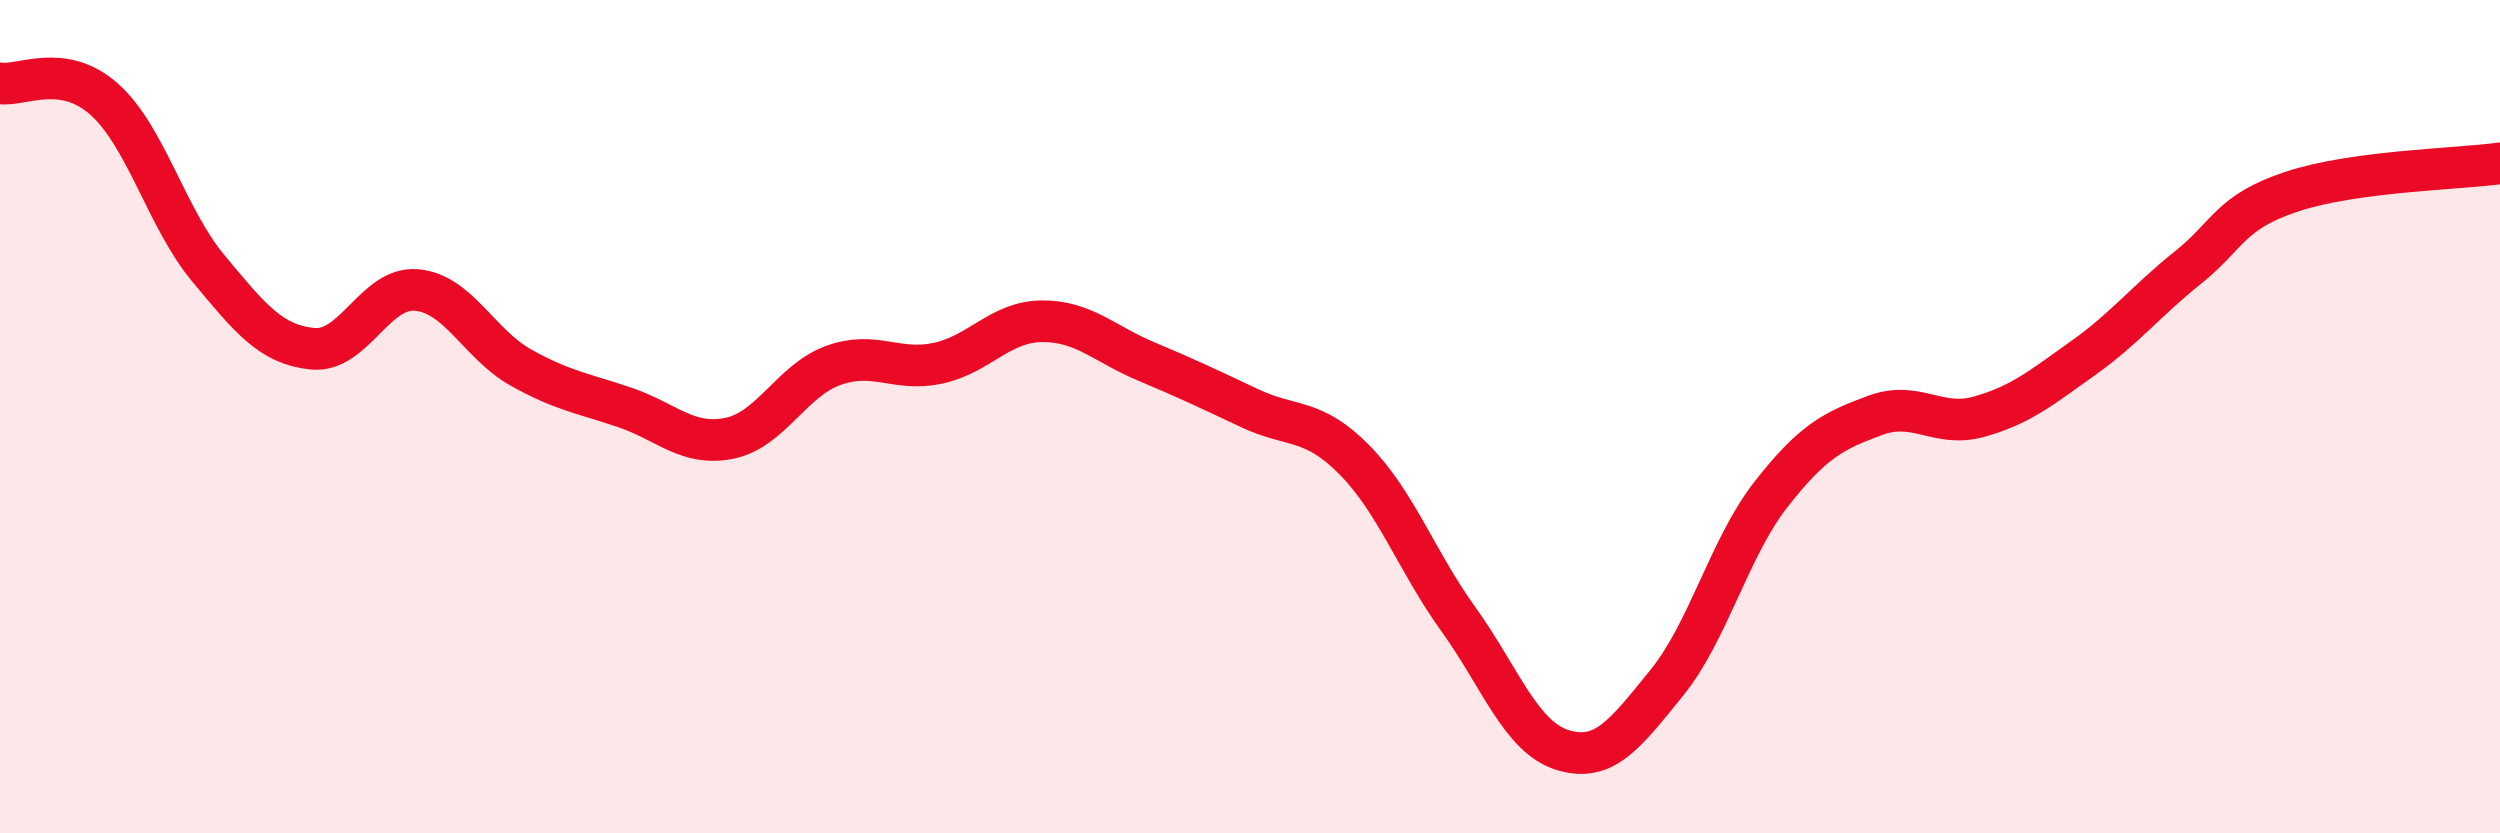
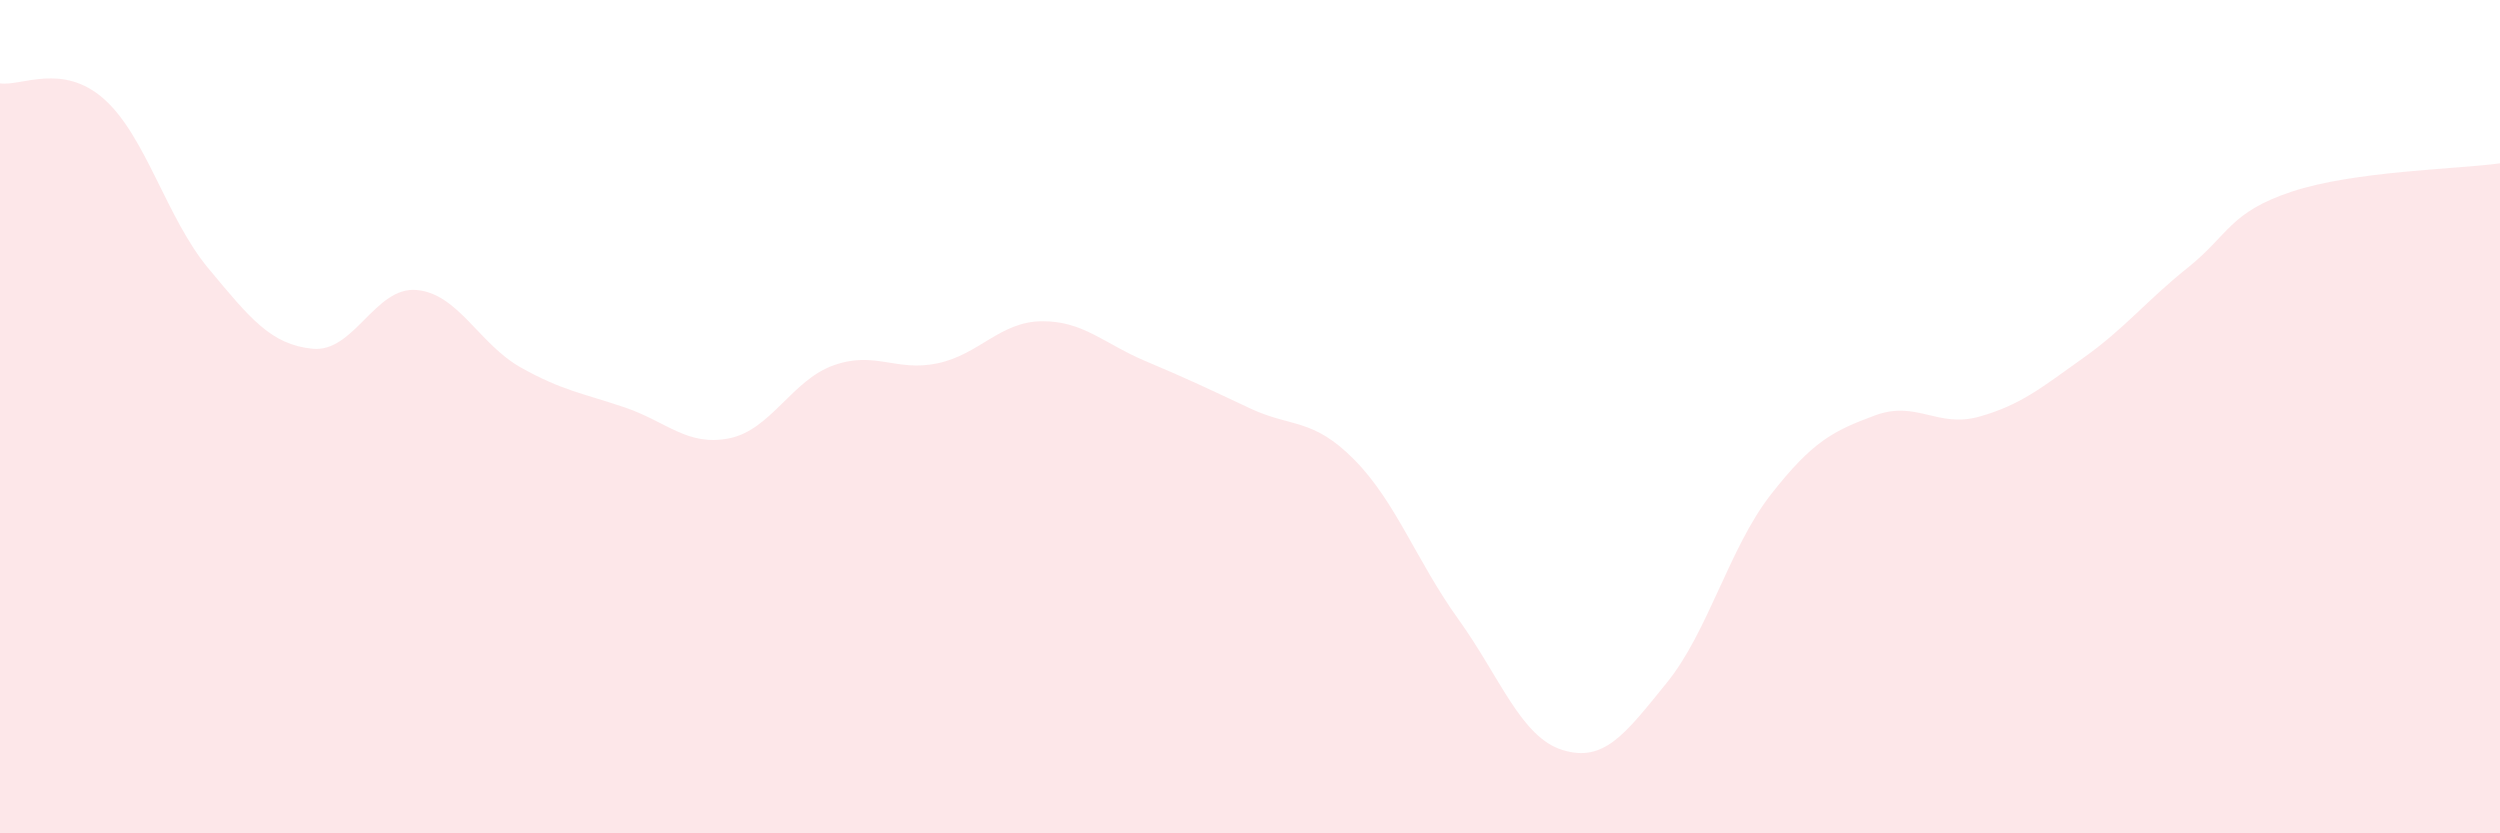
<svg xmlns="http://www.w3.org/2000/svg" width="60" height="20" viewBox="0 0 60 20">
  <path d="M 0,2 C 0.5,2.08 1.5,1.49 2.5,2.38 C 3.5,3.27 4,5.24 5,6.44 C 6,7.64 6.5,8.27 7.5,8.37 C 8.5,8.47 9,6.87 10,6.96 C 11,7.05 11.5,8.26 12.5,8.82 C 13.5,9.38 14,9.44 15,9.78 C 16,10.12 16.5,10.72 17.5,10.52 C 18.5,10.32 19,9.13 20,8.77 C 21,8.41 21.5,8.93 22.5,8.72 C 23.5,8.51 24,7.72 25,7.71 C 26,7.7 26.5,8.25 27.5,8.67 C 28.5,9.09 29,9.33 30,9.8 C 31,10.27 31.5,10.02 32.5,11.03 C 33.5,12.04 34,13.47 35,14.86 C 36,16.25 36.5,17.69 37.5,18 C 38.5,18.31 39,17.62 40,16.39 C 41,15.16 41.5,13.15 42.5,11.87 C 43.5,10.59 44,10.34 45,9.97 C 46,9.6 46.5,10.28 47.5,10 C 48.5,9.72 49,9.3 50,8.59 C 51,7.88 51.5,7.23 52.5,6.43 C 53.5,5.63 53.5,5.1 55,4.6 C 56.5,4.1 59,4.06 60,3.92L60 20L0 20Z" fill="#EB0A25" opacity="0.1" stroke-linecap="round" stroke-linejoin="round" />
-   <path d="M 0,2 C 0.5,2.08 1.5,1.49 2.5,2.38 C 3.5,3.27 4,5.24 5,6.44 C 6,7.64 6.5,8.27 7.5,8.37 C 8.5,8.47 9,6.87 10,6.96 C 11,7.05 11.5,8.26 12.5,8.82 C 13.5,9.38 14,9.44 15,9.78 C 16,10.12 16.5,10.72 17.5,10.52 C 18.5,10.32 19,9.13 20,8.77 C 21,8.41 21.5,8.93 22.5,8.72 C 23.5,8.51 24,7.72 25,7.71 C 26,7.7 26.5,8.25 27.5,8.67 C 28.5,9.09 29,9.33 30,9.8 C 31,10.27 31.5,10.02 32.5,11.03 C 33.5,12.04 34,13.47 35,14.86 C 36,16.25 36.5,17.69 37.5,18 C 38.5,18.31 39,17.62 40,16.39 C 41,15.16 41.5,13.15 42.5,11.87 C 43.5,10.59 44,10.34 45,9.97 C 46,9.6 46.5,10.28 47.5,10 C 48.5,9.72 49,9.3 50,8.59 C 51,7.88 51.5,7.23 52.5,6.43 C 53.5,5.63 53.5,5.1 55,4.6 C 56.5,4.1 59,4.06 60,3.92" stroke="#EB0A25" stroke-width="1" fill="none" stroke-linecap="round" stroke-linejoin="round" />
</svg>